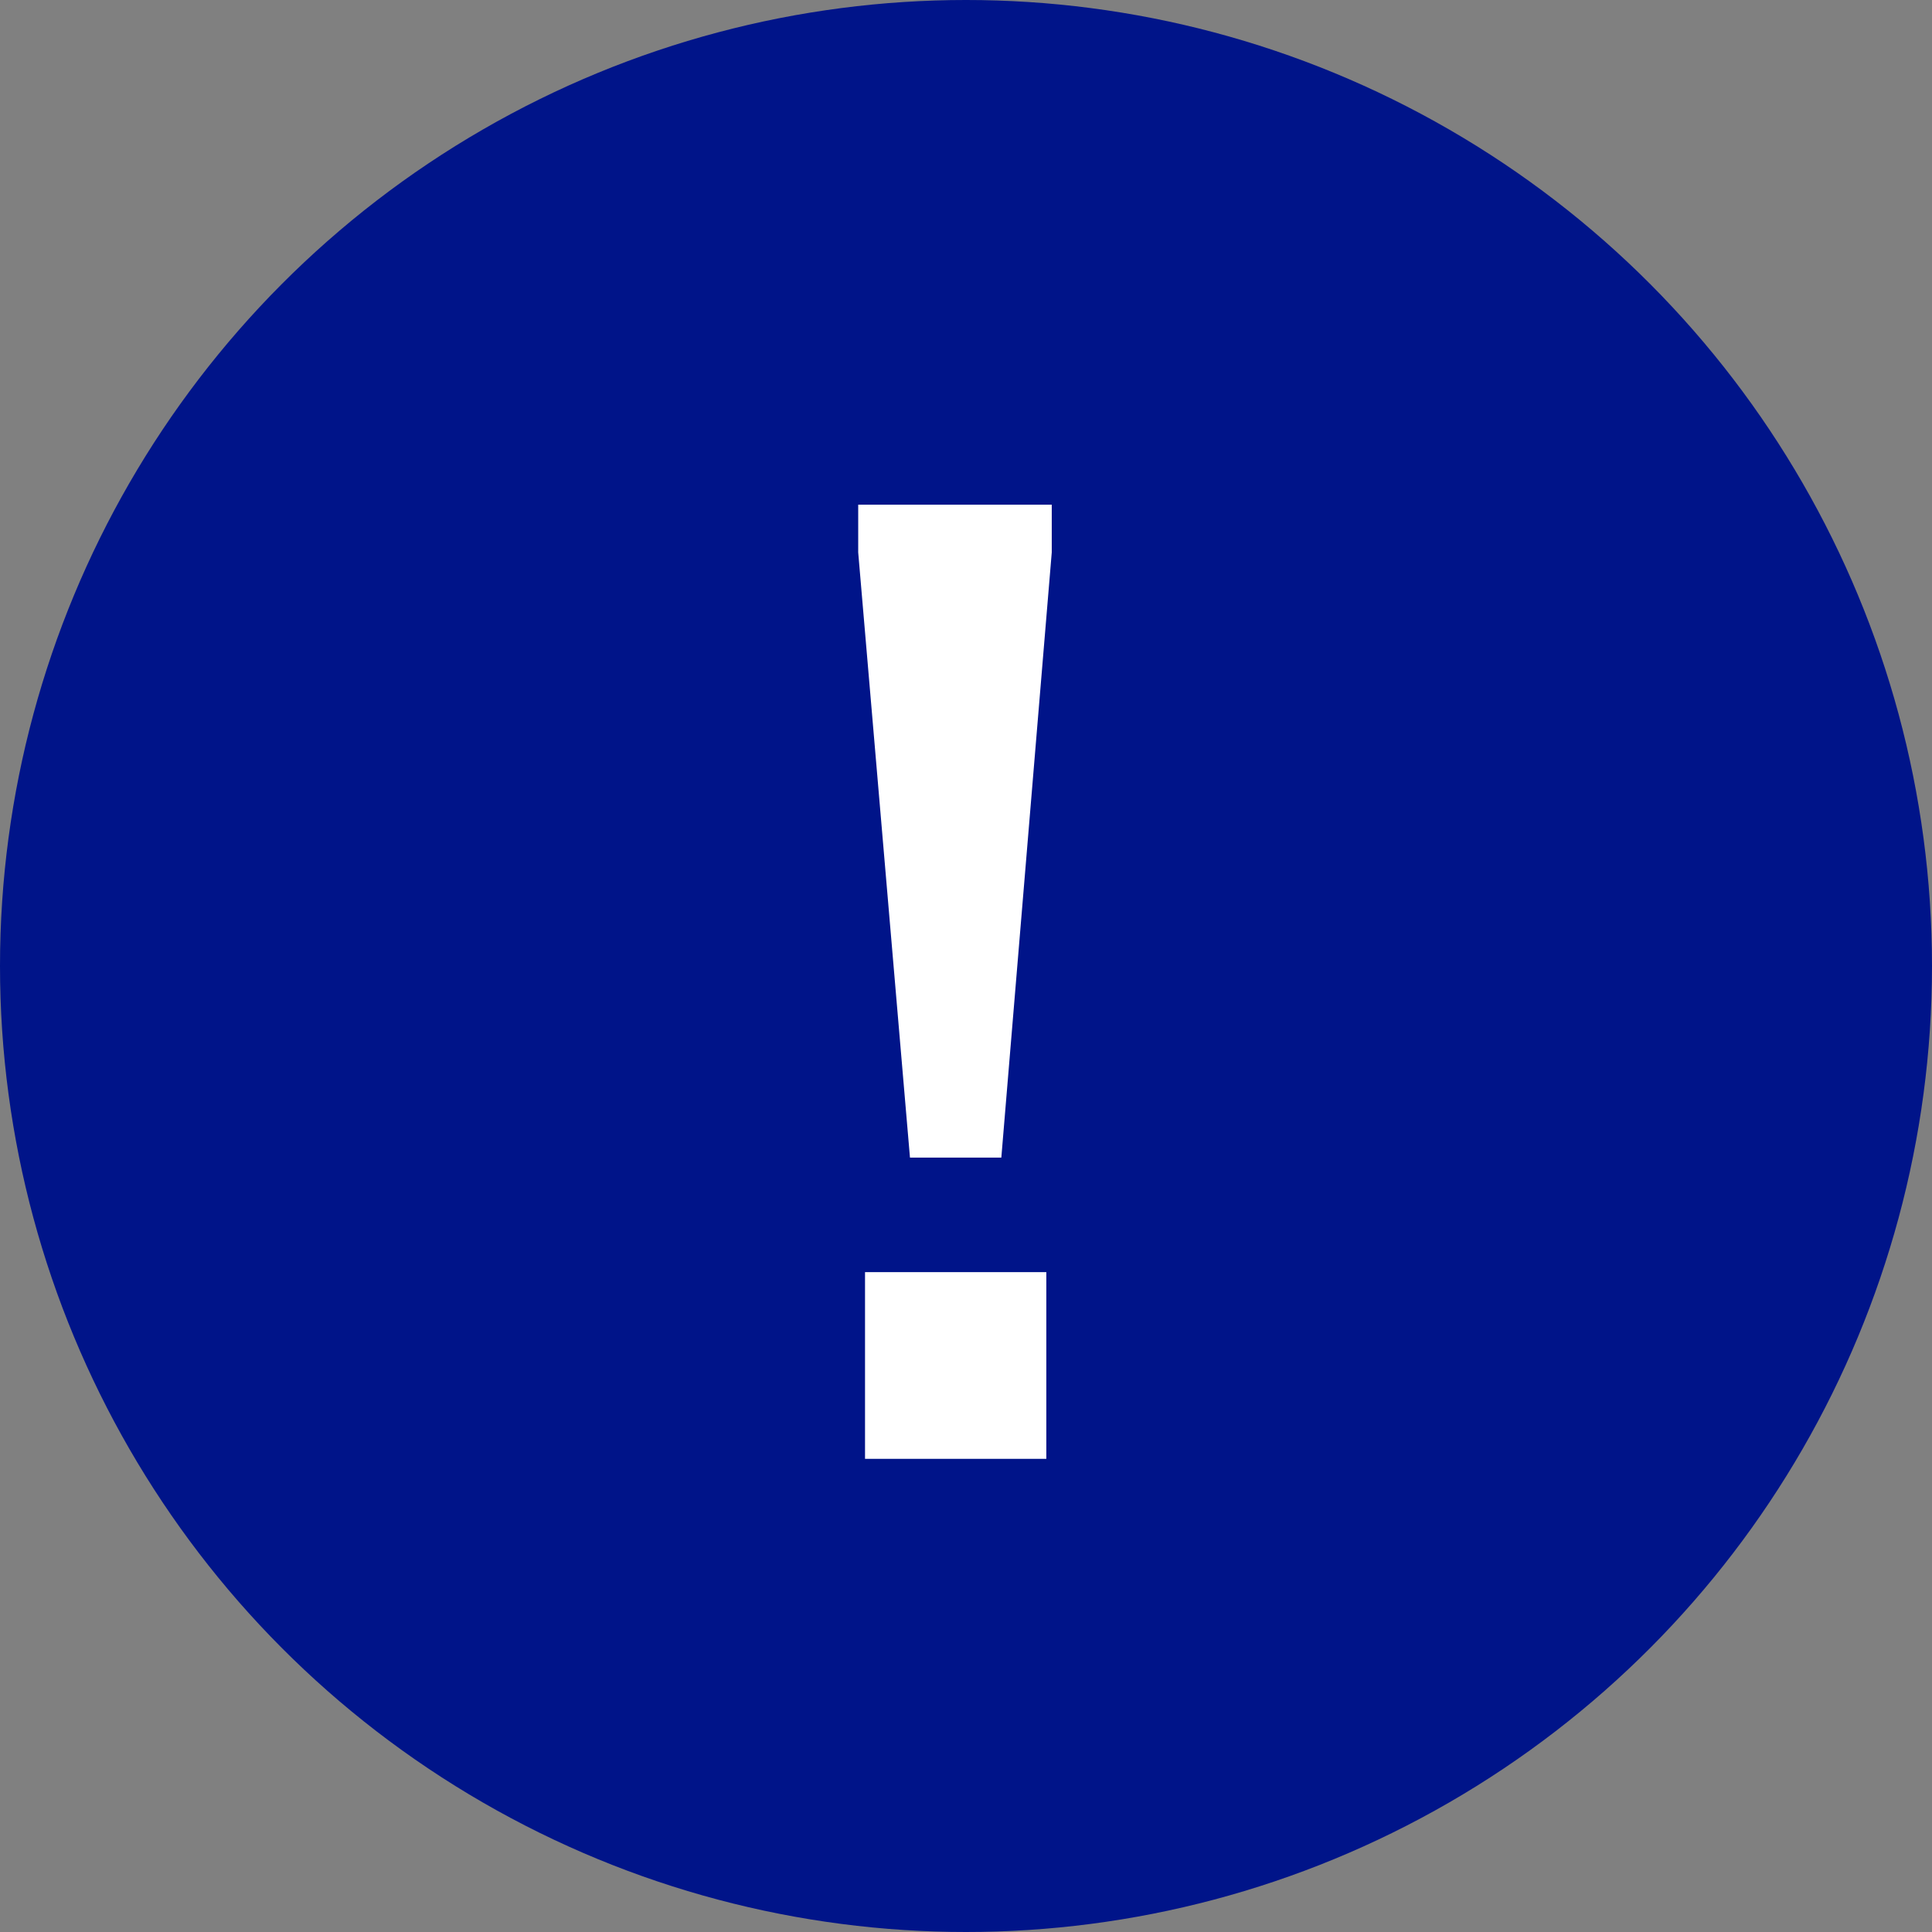
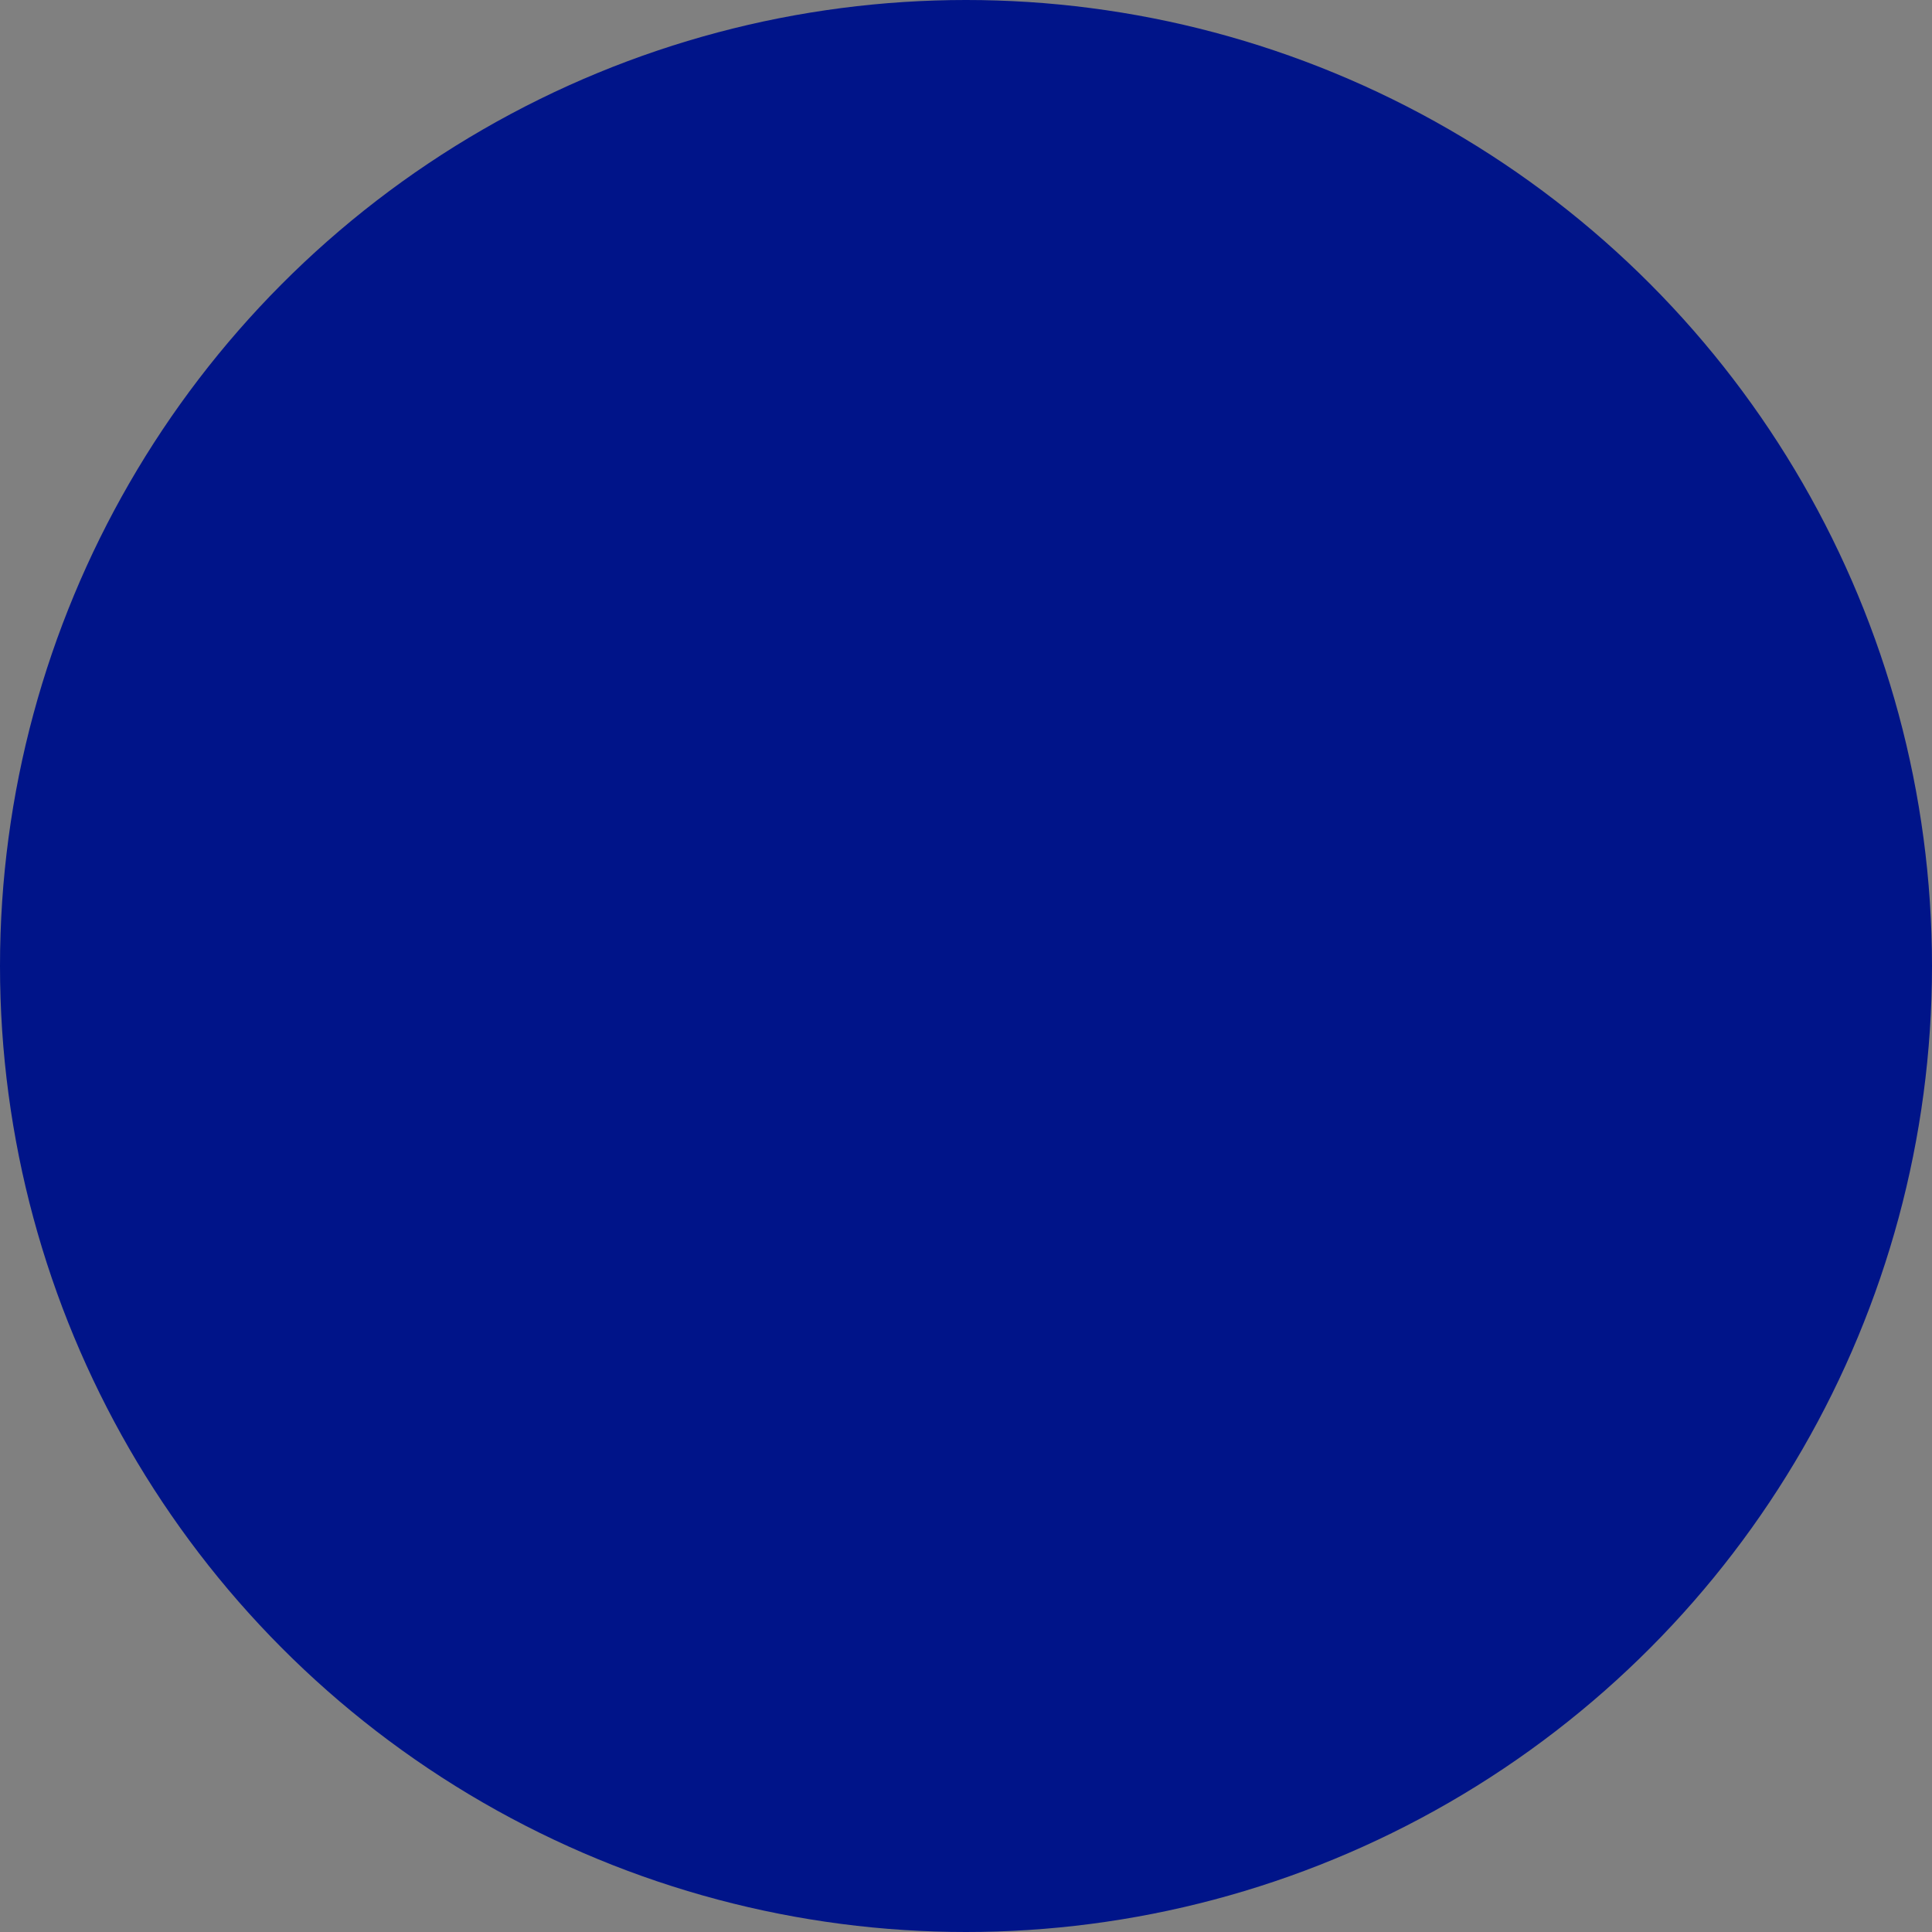
<svg xmlns="http://www.w3.org/2000/svg" width="49" height="49" viewBox="0 0 49 49" fill="none">
  <rect x="0" y="0" width="49" height="49" fill="#808080" stroke="none" />
  <circle cx="24.5" cy="24.5" r="24.5" fill="#001489" />
-   <path d="M23.079 29.36L21.766 14.01V12.8H26.675V14.01L25.396 29.36H23.079ZM21.939 37V32.264H26.537V37H21.939Z" fill="white" />
</svg>